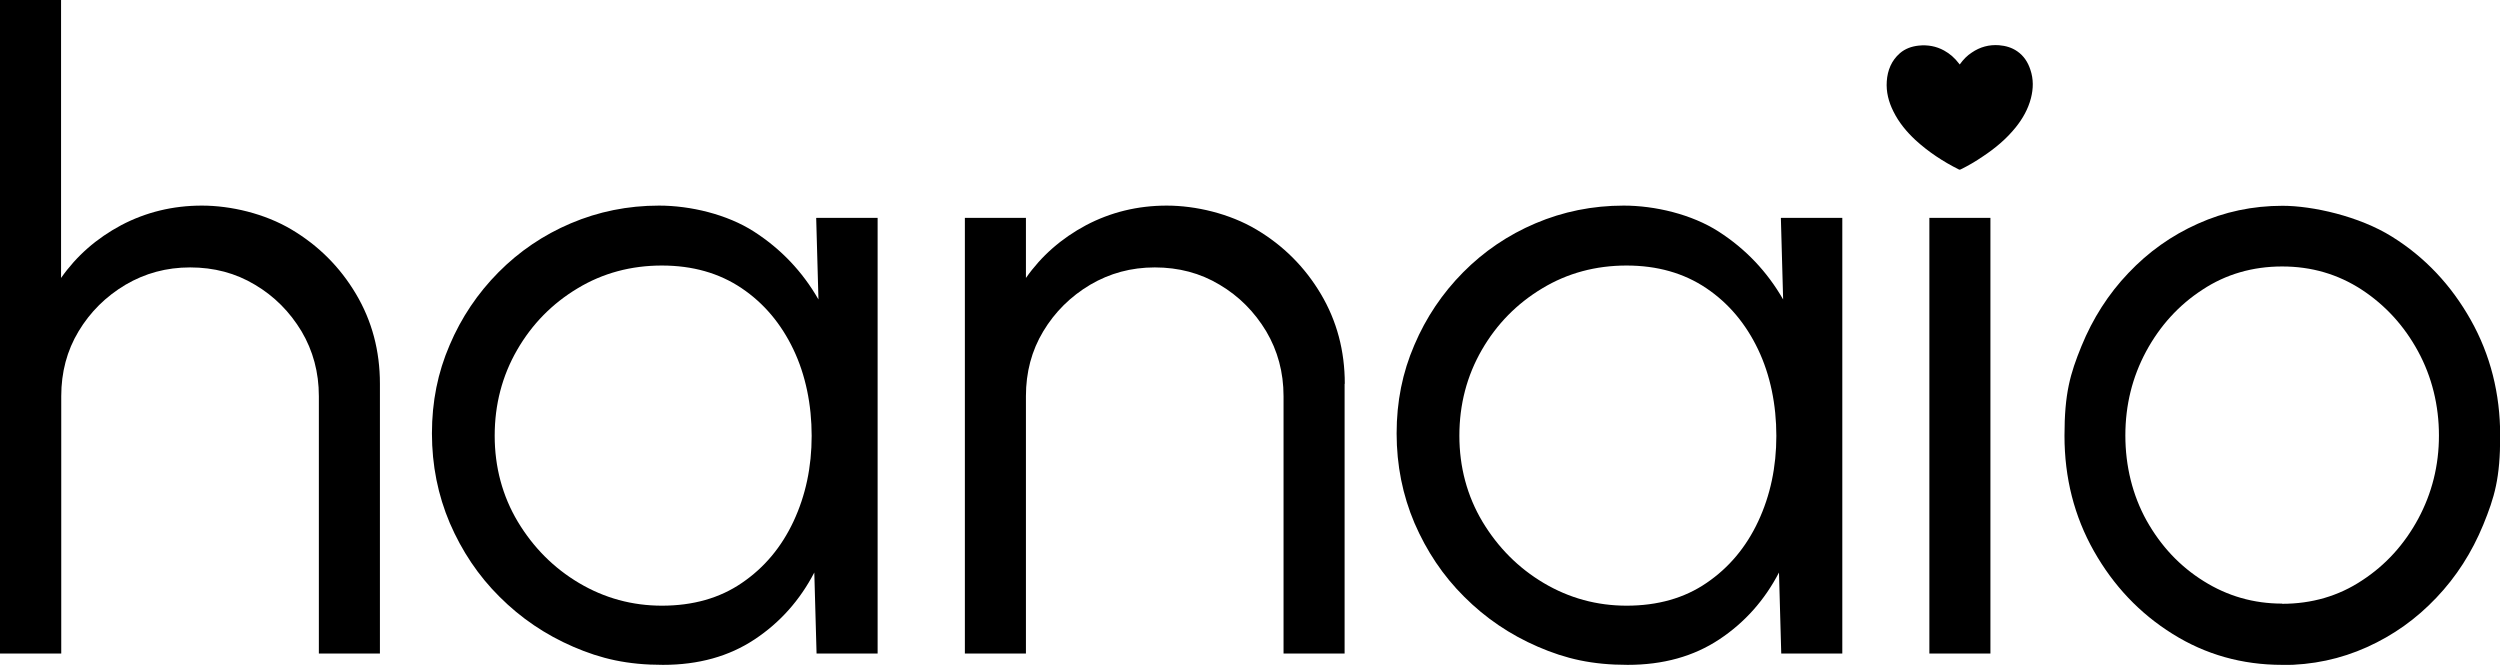
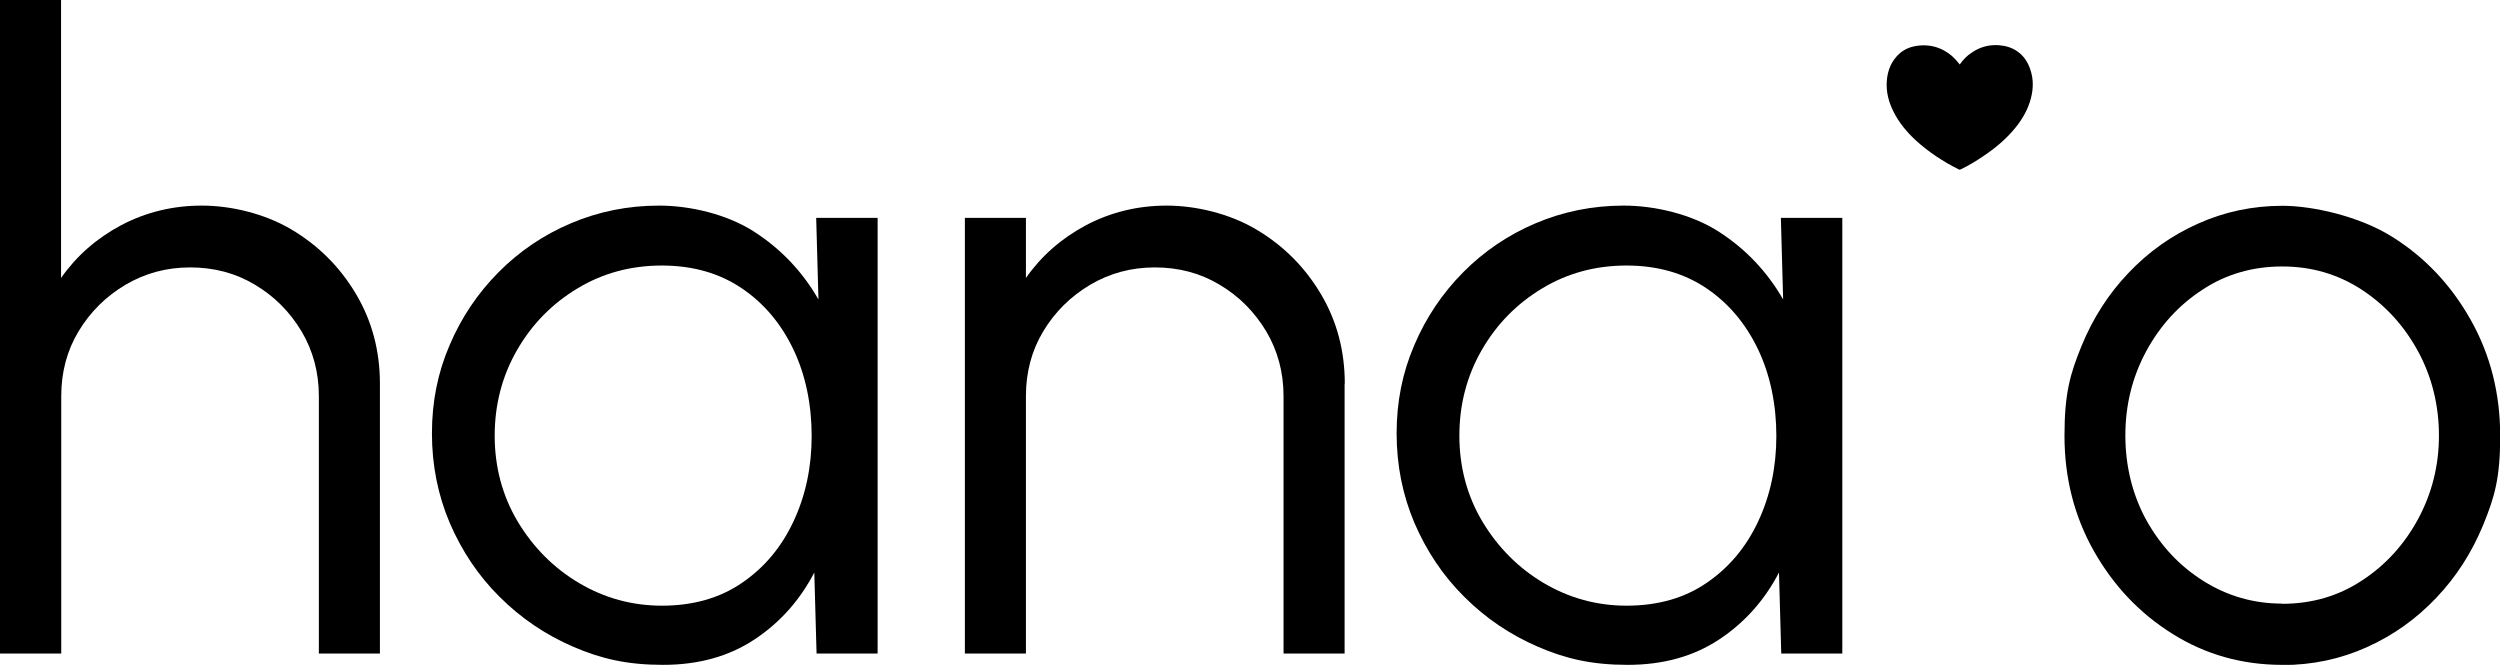
<svg xmlns="http://www.w3.org/2000/svg" id="a" viewBox="0 0 1326.6 352.8">
  <path d="m1040,34.1c1.8-2.5,3.8-4.6,6.3-6.2,4.4-3,9.2-4.3,14.5-3.9,3.5.3,6.7,1.2,9.6,3.2,3.5,2.4,5.7,5.8,7,9.8,1.7,5,1.6,10,.3,15.1-1.5,5.8-4.4,10.9-8.1,15.5-4.9,6.1-10.9,11.1-17.4,15.4-3.8,2.6-7.7,4.9-11.8,6.9-.4.2-.7.2-1,0-8.4-4.2-16.1-9.3-23-15.6-4.7-4.4-8.8-9.3-11.7-15.2-2.5-5-3.9-10.3-3.5-16,.4-5.8,2.5-11,7-14.9,2.8-2.4,6.2-3.6,9.9-4,4.8-.5,9.3.3,13.5,2.6,3.1,1.7,5.7,4,7.9,6.9.1.2.2.3.4.5Z" style="stroke-width:0px;" />
  <path d="m201.6,203.7v143.1h-32.4v-136.6c0-12.6-3.1-24.1-9.2-34.4-6.2-10.3-14.4-18.6-24.7-24.7-10.3-6.2-21.8-9.2-34.4-9.2s-23.9,3.1-34.3,9.2c-10.4,6.2-18.7,14.4-24.9,24.7-6.2,10.3-9.2,21.8-9.2,34.4v136.6H0V0h32.4v147.5c8.2-11.7,18.8-21,31.9-28,13.1-6.9,27.4-10.4,42.8-10.4s33.3,4.2,47.6,12.7c14.3,8.5,25.7,19.9,34.2,34.2,8.5,14.3,12.7,30.2,12.7,47.6Z" style="stroke-width:0px;" />
  <path d="m433.3,115.6h32.4v231.2h-32.4l-1.2-43c-7.6,14.6-18.1,26.5-31.7,35.5-13.6,9-29.7,13.5-48.6,13.5s-32.8-3.2-47.6-9.6c-14.8-6.4-27.8-15.2-39.1-26.5-11.3-11.2-20-24.3-26.4-39.1-6.3-14.8-9.5-30.7-9.5-47.6s3.1-32.3,9.4-46.9c6.2-14.6,14.9-27.5,25.9-38.6,11-11.1,23.8-19.8,38.4-26,14.6-6.2,30.2-9.4,46.8-9.4s36.1,4.6,50.4,13.8c14.3,9.2,25.7,21.2,34.2,36l-1.2-43.2Zm-82.1,205.8c16.5,0,30.7-4,42.5-12.1,11.9-8.1,21-19,27.4-32.7,6.4-13.7,9.6-28.8,9.6-45.3s-3.2-32.3-9.7-45.9c-6.5-13.6-15.6-24.5-27.5-32.5-11.9-8-26-12-42.3-12s-31.3,4-44.7,12.1c-13.5,8.1-24.2,19-32.1,32.7-7.9,13.7-11.9,28.9-11.9,45.5s4.1,32,12.3,45.7c8.2,13.6,19,24.5,32.5,32.5,13.5,8,28.2,12,44,12Z" style="stroke-width:0px;" />
  <path d="m713.5,203.7v143.1h-32.4v-136.6c0-12.6-3.1-24.1-9.2-34.4-6.2-10.3-14.4-18.6-24.7-24.7-10.3-6.2-21.8-9.2-34.4-9.2s-23.9,3.1-34.3,9.2c-10.4,6.2-18.7,14.4-24.9,24.7-6.2,10.3-9.2,21.8-9.2,34.4v136.6h-32.4V115.6h32.4v31.9c8.2-11.7,18.8-21,31.9-28,13.1-6.9,27.4-10.4,42.8-10.4s33.3,4.2,47.6,12.7c14.3,8.5,25.7,19.9,34.2,34.2,8.5,14.3,12.7,30.2,12.7,47.6Z" style="stroke-width:0px;" />
  <path d="m945.2,115.6h32.4v231.2h-32.4l-1.2-43c-7.6,14.6-18.1,26.5-31.7,35.5-13.6,9-29.7,13.5-48.6,13.5s-32.8-3.2-47.6-9.6c-14.8-6.4-27.8-15.2-39.1-26.5-11.3-11.2-20-24.3-26.4-39.1-6.3-14.8-9.5-30.7-9.5-47.6s3.1-32.3,9.4-46.9c6.2-14.6,14.9-27.5,25.9-38.6,11-11.1,23.8-19.8,38.4-26,14.6-6.2,30.2-9.4,46.8-9.4s36.1,4.6,50.4,13.8c14.3,9.2,25.7,21.2,34.2,36l-1.2-43.2Zm-82.1,205.8c16.5,0,30.7-4,42.5-12.1,11.9-8.1,21-19,27.4-32.7,6.4-13.7,9.6-28.8,9.6-45.3s-3.2-32.3-9.7-45.9c-6.5-13.6-15.6-24.5-27.5-32.5-11.9-8-26-12-42.3-12s-31.3,4-44.7,12.1c-13.5,8.1-24.2,19-32.1,32.7-7.9,13.7-11.9,28.9-11.9,45.5s4.1,32,12.3,45.7c8.2,13.6,19,24.5,32.5,32.5,13.5,8,28.2,12,44,12Z" style="stroke-width:0px;" />
-   <path d="m1040.2,75.1c-5.2,0-9.7-1.7-13.3-5.2-3.6-3.5-5.4-7.8-5.4-13.1s1.8-9.6,5.4-13.1c3.6-3.5,8.1-5.2,13.3-5.2s9.4,1.7,13.1,5.2c3.6,3.5,5.4,7.8,5.4,13.1s-1.8,9.6-5.3,13.1c-3.5,3.5-7.9,5.2-13.2,5.2Zm-16.4,40.5h32.4v231.2h-32.4V115.6Z" style="stroke-width:0px;" />
  <path d="m1211,352.8c-21.3,0-40.7-5.5-58.1-16.4-17.5-10.9-31.4-25.6-41.8-44-10.4-18.4-15.6-38.8-15.6-61.2s3-32.8,9-47.5c6-14.7,14.3-27.7,24.9-38.8,10.6-11.2,22.8-19.9,36.9-26.2,14-6.3,29-9.5,44.9-9.5s40.7,5.5,58.1,16.4c17.5,10.9,31.4,25.7,41.8,44.2,10.4,18.5,15.6,39,15.6,61.5s-3,32.5-9,47.2c-6,14.6-14.3,27.6-24.9,38.7-10.6,11.2-22.8,19.9-36.8,26.2-14,6.3-28.9,9.5-45,9.5Zm0-32.4c15.7,0,29.9-4.1,42.4-12.4,12.6-8.2,22.5-19.2,29.8-32.7,7.3-13.6,11-28.3,11-44.2s-3.7-31.1-11.1-44.7c-7.4-13.6-17.4-24.5-29.9-32.7-12.6-8.2-26.6-12.3-42.2-12.3s-29.9,4.1-42.4,12.4c-12.6,8.2-22.5,19.2-29.8,32.7-7.3,13.6-11,28.4-11,44.6s3.8,31.7,11.3,45.2c7.6,13.5,17.6,24.2,30.3,32.1,12.6,7.9,26.5,11.9,41.6,11.9Z" style="stroke-width:0px;" />
</svg>